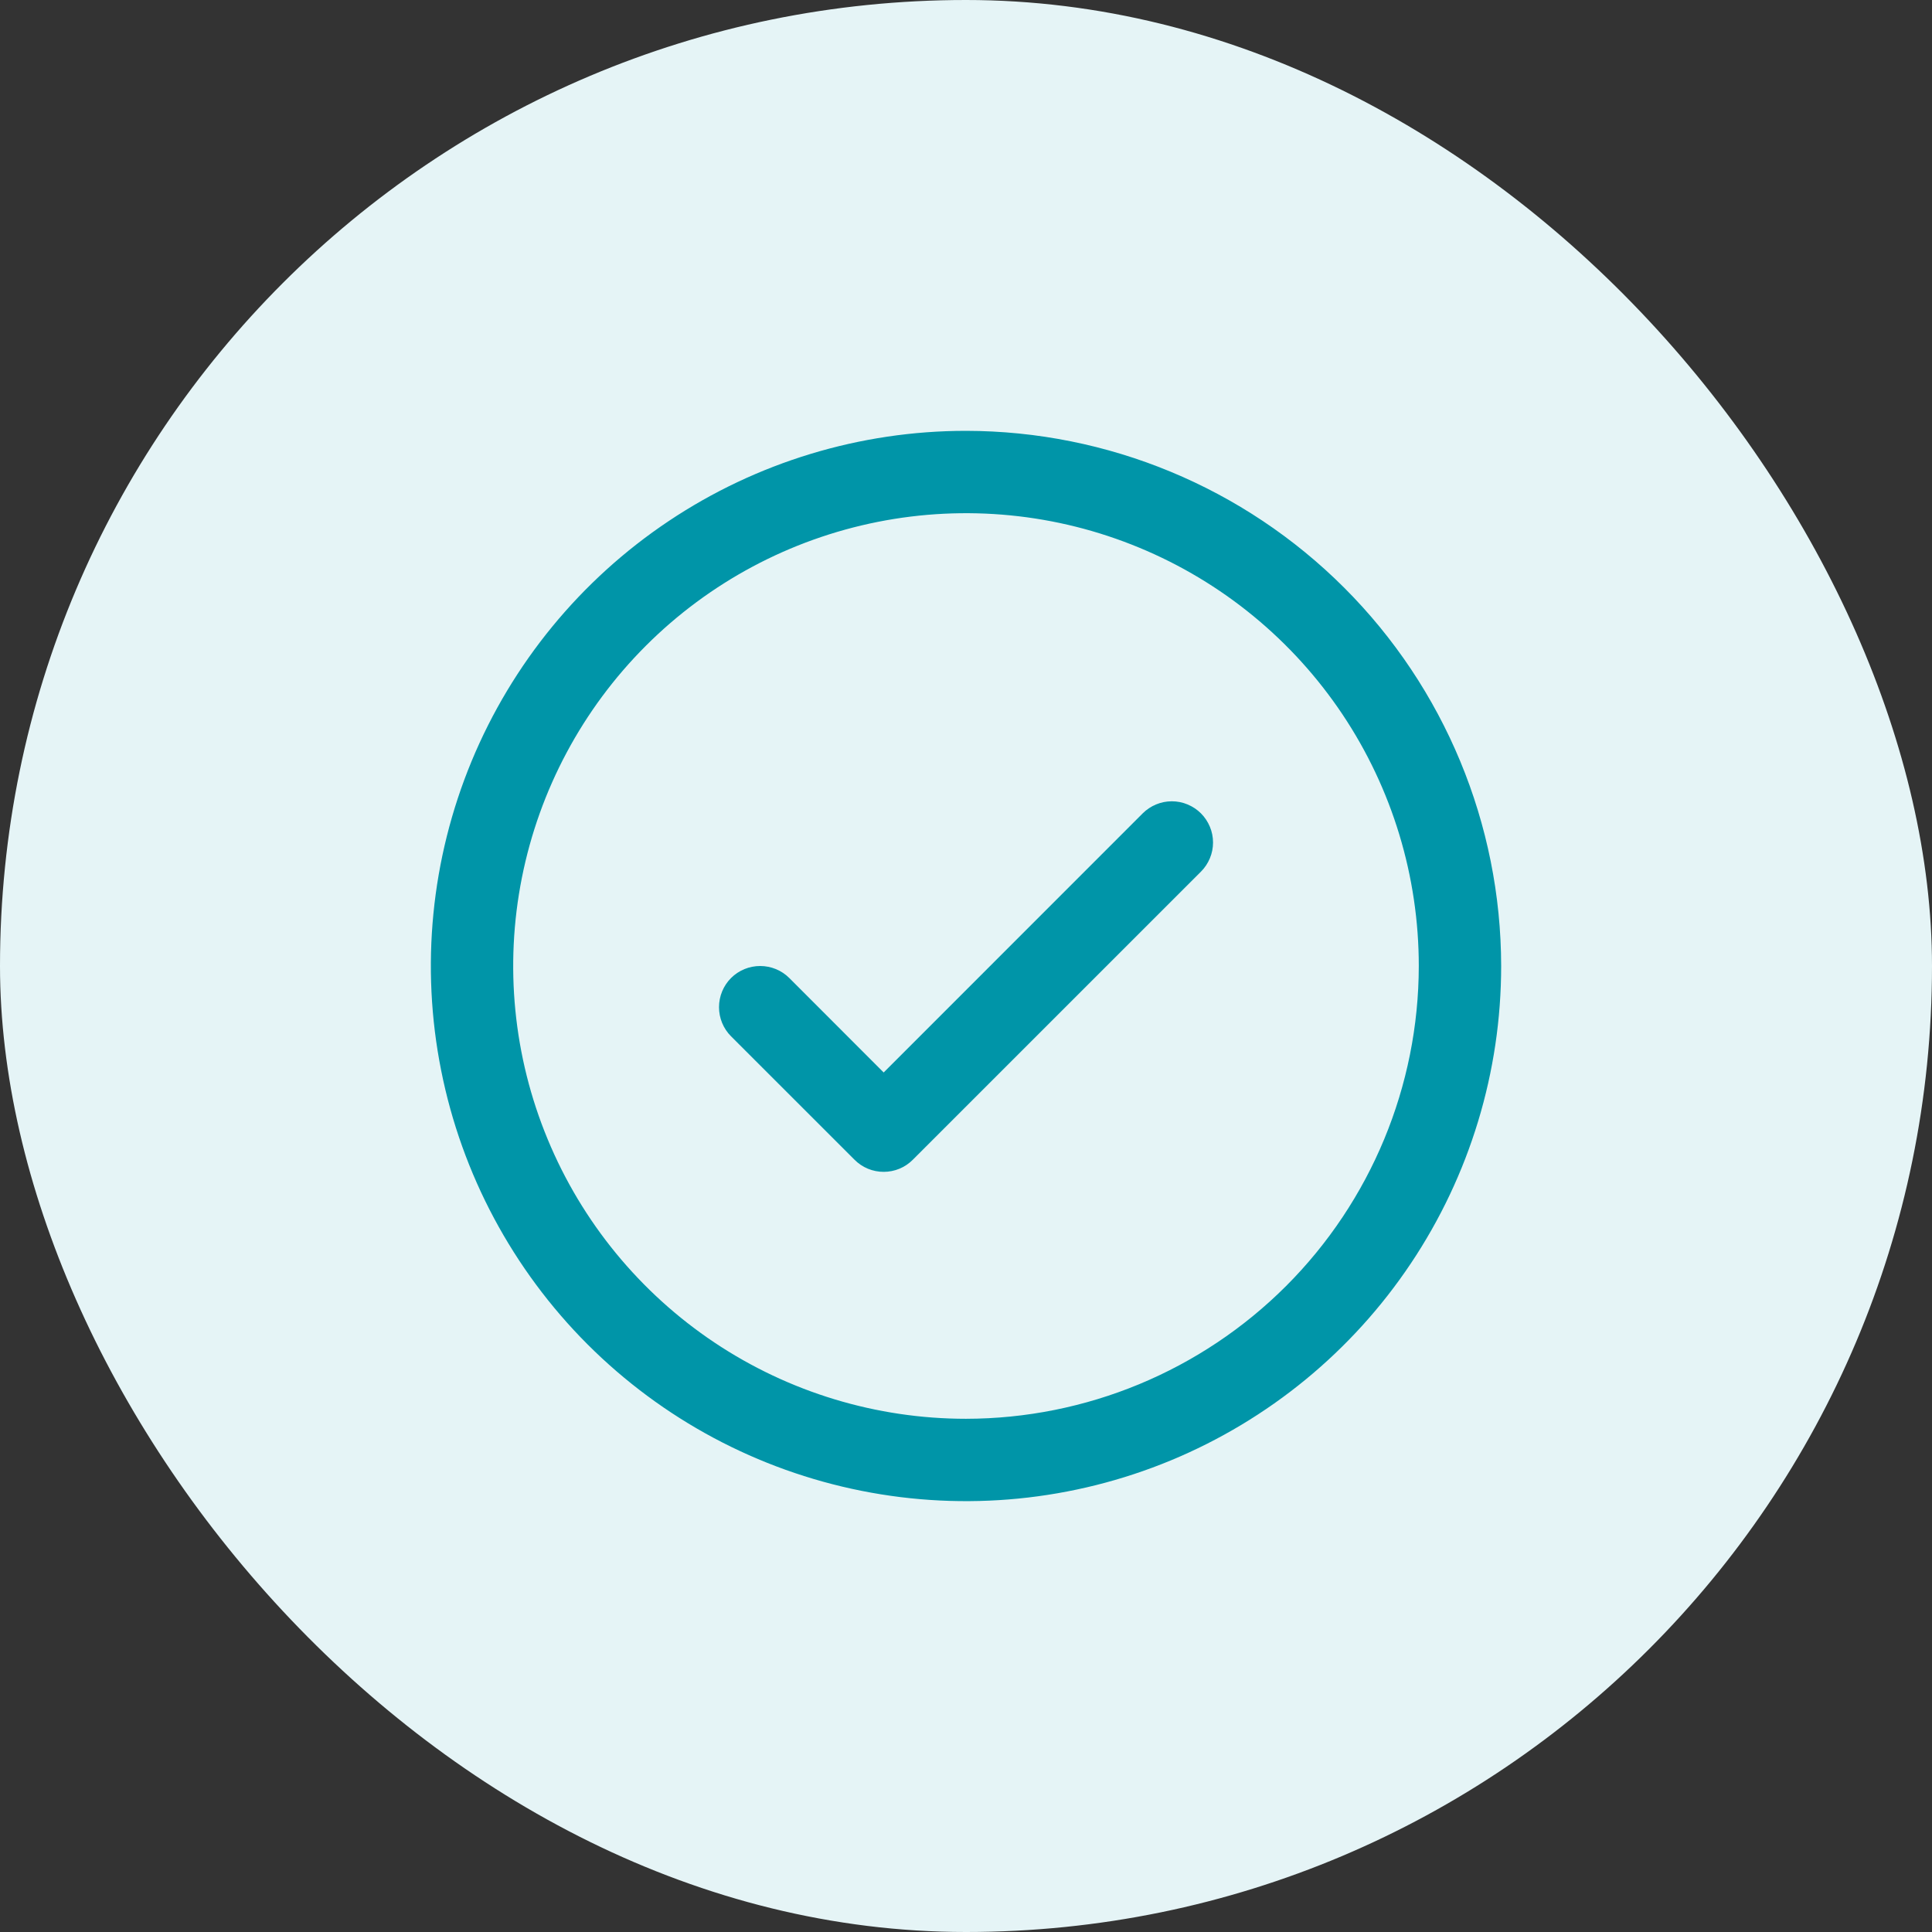
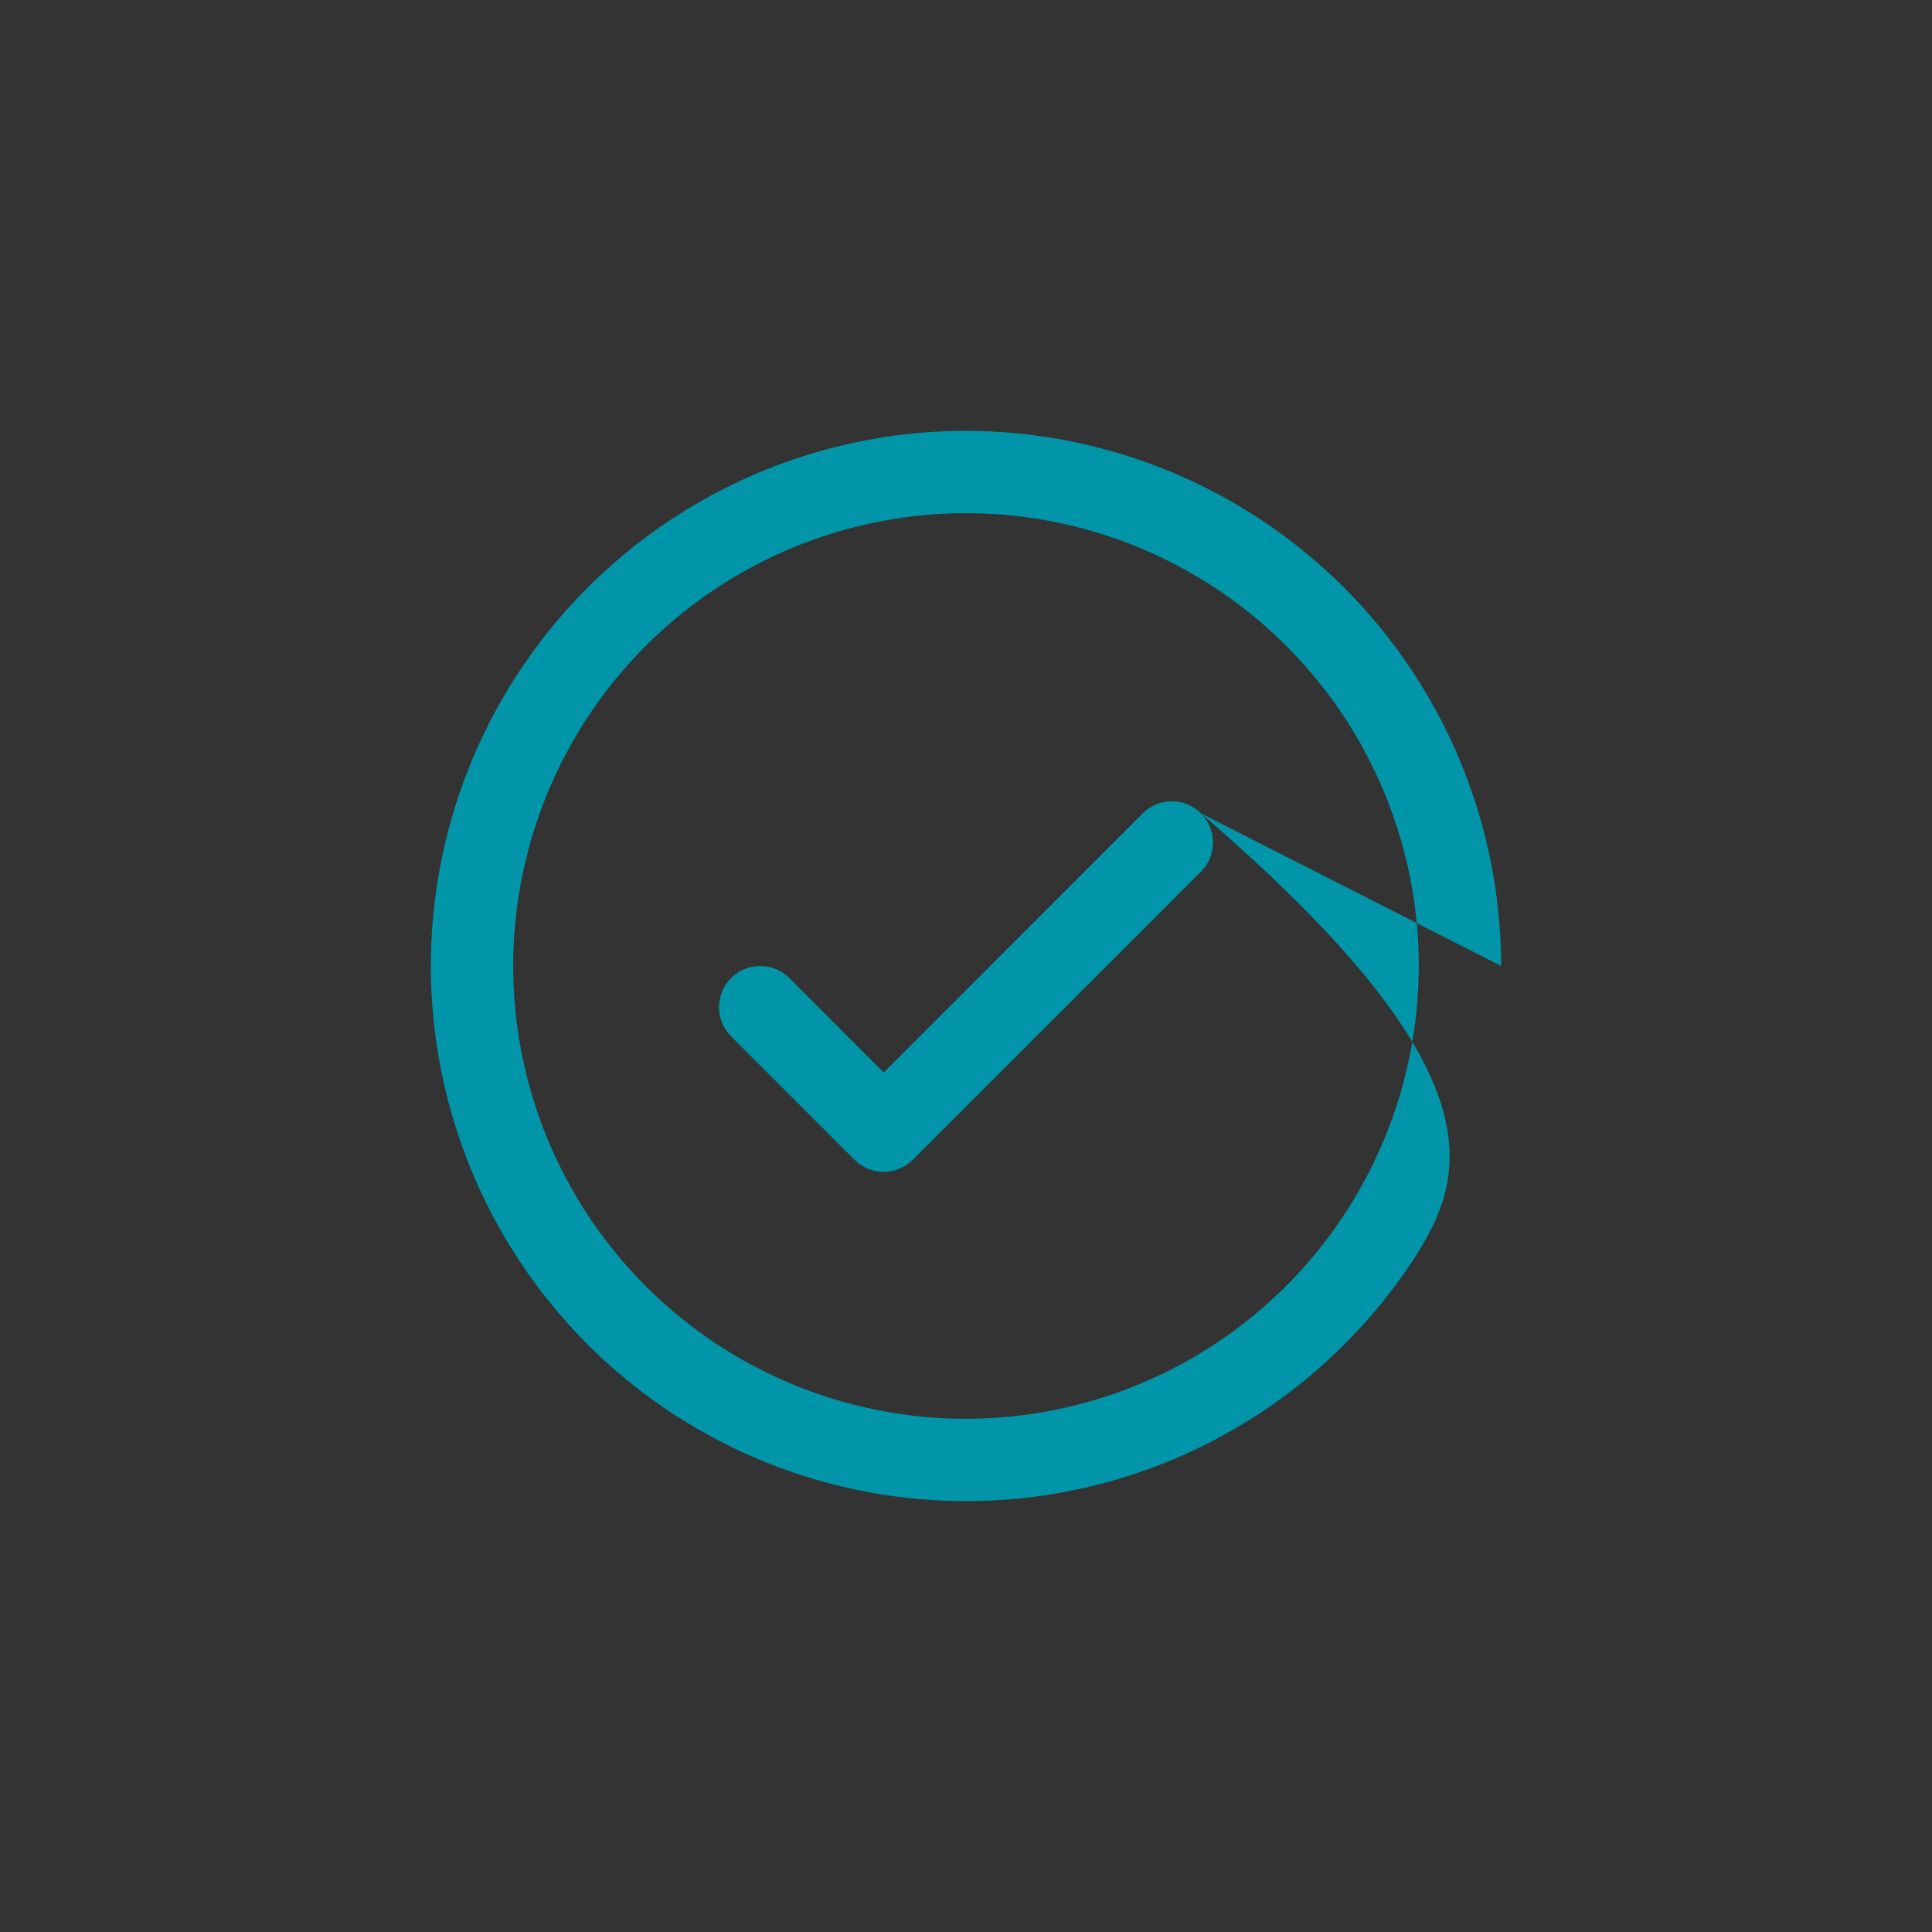
<svg xmlns="http://www.w3.org/2000/svg" width="44" height="44" viewBox="0 0 44 44" fill="none">
  <rect x="0" y="0" width="44" height="44" fill="#333333" stroke="none" />
-   <rect width="44" height="44" rx="22" fill="#E5F4F6" />
-   <path d="M27.351 18.524C27.438 18.611 27.507 18.715 27.554 18.828C27.602 18.942 27.626 19.064 27.626 19.188C27.626 19.311 27.602 19.433 27.554 19.547C27.507 19.66 27.438 19.764 27.351 19.851L20.788 26.413C20.701 26.5 20.598 26.57 20.484 26.617C20.37 26.664 20.248 26.688 20.125 26.688C20.002 26.688 19.88 26.664 19.766 26.617C19.652 26.57 19.549 26.5 19.462 26.413L16.649 23.601C16.473 23.425 16.375 23.186 16.375 22.938C16.375 22.689 16.473 22.45 16.649 22.274C16.825 22.098 17.064 22 17.312 22C17.561 22 17.8 22.098 17.976 22.274L20.125 24.425L26.024 18.524C26.111 18.437 26.215 18.368 26.328 18.321C26.442 18.273 26.564 18.249 26.688 18.249C26.811 18.249 26.933 18.273 27.047 18.321C27.16 18.368 27.264 18.437 27.351 18.524ZM34.188 22C34.188 24.41 33.473 26.767 32.133 28.771C30.794 30.775 28.891 32.337 26.664 33.26C24.437 34.182 21.986 34.424 19.622 33.953C17.258 33.483 15.087 32.322 13.382 30.618C11.678 28.913 10.517 26.742 10.047 24.378C9.576 22.014 9.818 19.563 10.74 17.336C11.663 15.109 13.225 13.206 15.229 11.867C17.233 10.527 19.59 9.812 22 9.812C25.231 9.816 28.329 11.101 30.614 13.386C32.899 15.671 34.184 18.769 34.188 22ZM32.312 22C32.312 19.96 31.708 17.967 30.575 16.271C29.441 14.575 27.831 13.253 25.946 12.473C24.062 11.692 21.989 11.488 19.988 11.886C17.988 12.284 16.15 13.266 14.708 14.708C13.266 16.15 12.284 17.988 11.886 19.988C11.488 21.989 11.692 24.062 12.473 25.946C13.253 27.831 14.575 29.441 16.271 30.575C17.967 31.708 19.96 32.312 22 32.312C24.734 32.309 27.355 31.222 29.289 29.289C31.222 27.355 32.309 24.734 32.312 22Z" fill="#0095A8" />
+   <path d="M27.351 18.524C27.438 18.611 27.507 18.715 27.554 18.828C27.602 18.942 27.626 19.064 27.626 19.188C27.626 19.311 27.602 19.433 27.554 19.547C27.507 19.66 27.438 19.764 27.351 19.851L20.788 26.413C20.701 26.5 20.598 26.57 20.484 26.617C20.37 26.664 20.248 26.688 20.125 26.688C20.002 26.688 19.88 26.664 19.766 26.617C19.652 26.57 19.549 26.5 19.462 26.413L16.649 23.601C16.473 23.425 16.375 23.186 16.375 22.938C16.375 22.689 16.473 22.45 16.649 22.274C16.825 22.098 17.064 22 17.312 22C17.561 22 17.8 22.098 17.976 22.274L20.125 24.425L26.024 18.524C26.111 18.437 26.215 18.368 26.328 18.321C26.442 18.273 26.564 18.249 26.688 18.249C26.811 18.249 26.933 18.273 27.047 18.321C27.16 18.368 27.264 18.437 27.351 18.524ZC34.188 24.41 33.473 26.767 32.133 28.771C30.794 30.775 28.891 32.337 26.664 33.26C24.437 34.182 21.986 34.424 19.622 33.953C17.258 33.483 15.087 32.322 13.382 30.618C11.678 28.913 10.517 26.742 10.047 24.378C9.576 22.014 9.818 19.563 10.74 17.336C11.663 15.109 13.225 13.206 15.229 11.867C17.233 10.527 19.59 9.812 22 9.812C25.231 9.816 28.329 11.101 30.614 13.386C32.899 15.671 34.184 18.769 34.188 22ZM32.312 22C32.312 19.96 31.708 17.967 30.575 16.271C29.441 14.575 27.831 13.253 25.946 12.473C24.062 11.692 21.989 11.488 19.988 11.886C17.988 12.284 16.15 13.266 14.708 14.708C13.266 16.15 12.284 17.988 11.886 19.988C11.488 21.989 11.692 24.062 12.473 25.946C13.253 27.831 14.575 29.441 16.271 30.575C17.967 31.708 19.96 32.312 22 32.312C24.734 32.309 27.355 31.222 29.289 29.289C31.222 27.355 32.309 24.734 32.312 22Z" fill="#0095A8" />
</svg>